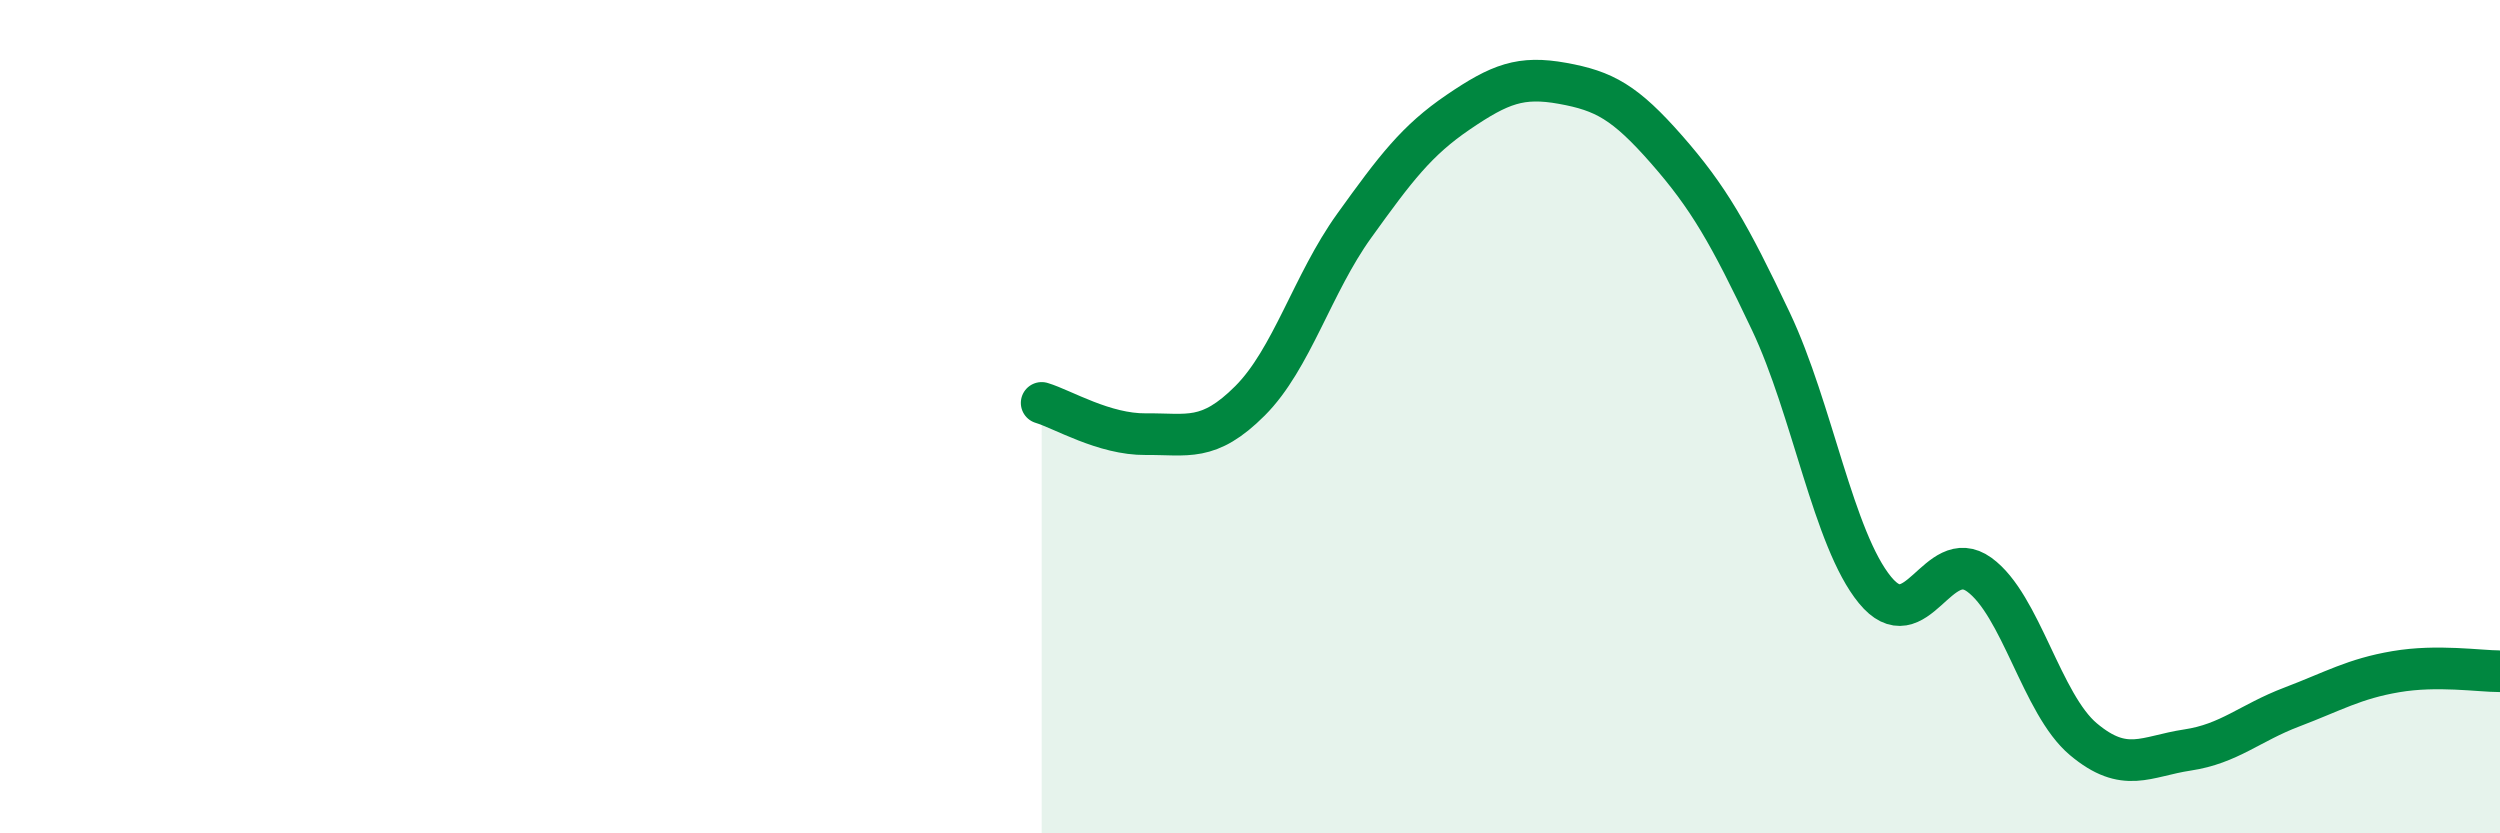
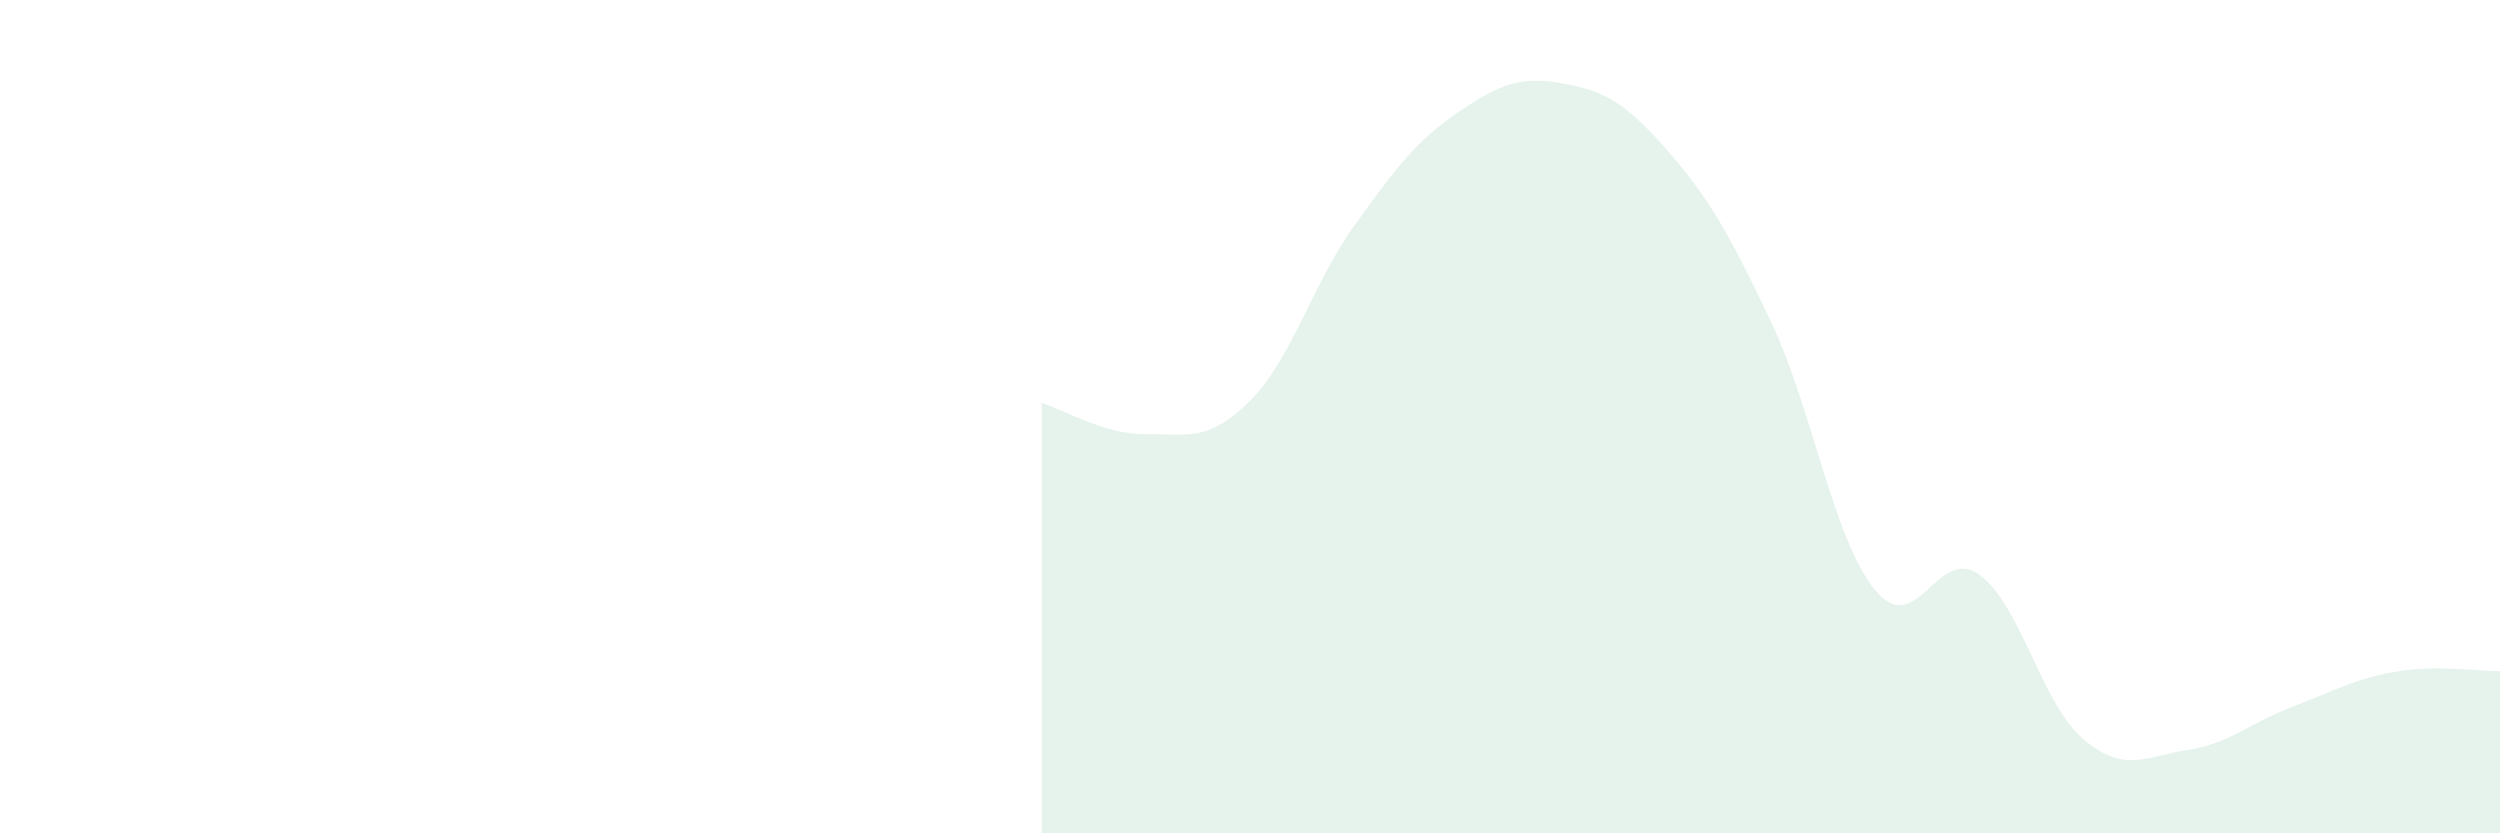
<svg xmlns="http://www.w3.org/2000/svg" width="60" height="20" viewBox="0 0 60 20">
  <path d="M 25,9.67 C 25.5,9.82 26.5,10.43 27.5,10.42 C 28.5,10.41 29,10.62 30,9.62 C 31,8.62 31.5,6.81 32.5,5.42 C 33.5,4.03 34,3.37 35,2.69 C 36,2.01 36.5,1.82 37.5,2 C 38.5,2.18 39,2.45 40,3.59 C 41,4.73 41.5,5.6 42.5,7.71 C 43.5,9.82 44,12.94 45,14.16 C 46,15.38 46.5,13.07 47.5,13.79 C 48.5,14.51 49,16.9 50,17.74 C 51,18.58 51.5,18.15 52.5,18 C 53.5,17.85 54,17.35 55,16.97 C 56,16.59 56.5,16.29 57.5,16.12 C 58.5,15.95 59.5,16.11 60,16.11L60 20L25 20Z" fill="#008740" opacity="0.1" stroke-linecap="round" stroke-linejoin="round" />
-   <path d="M 25,9.67 C 25.5,9.82 26.5,10.43 27.5,10.42 C 28.5,10.41 29,10.62 30,9.62 C 31,8.62 31.5,6.81 32.5,5.42 C 33.5,4.03 34,3.37 35,2.69 C 36,2.01 36.5,1.82 37.5,2 C 38.5,2.18 39,2.45 40,3.59 C 41,4.73 41.5,5.6 42.5,7.71 C 43.5,9.82 44,12.94 45,14.16 C 46,15.38 46.5,13.07 47.5,13.79 C 48.5,14.51 49,16.9 50,17.74 C 51,18.58 51.5,18.15 52.5,18 C 53.5,17.85 54,17.35 55,16.97 C 56,16.59 56.5,16.29 57.5,16.12 C 58.5,15.95 59.5,16.11 60,16.11" stroke="#008740" stroke-width="1" fill="none" stroke-linecap="round" stroke-linejoin="round" />
</svg>